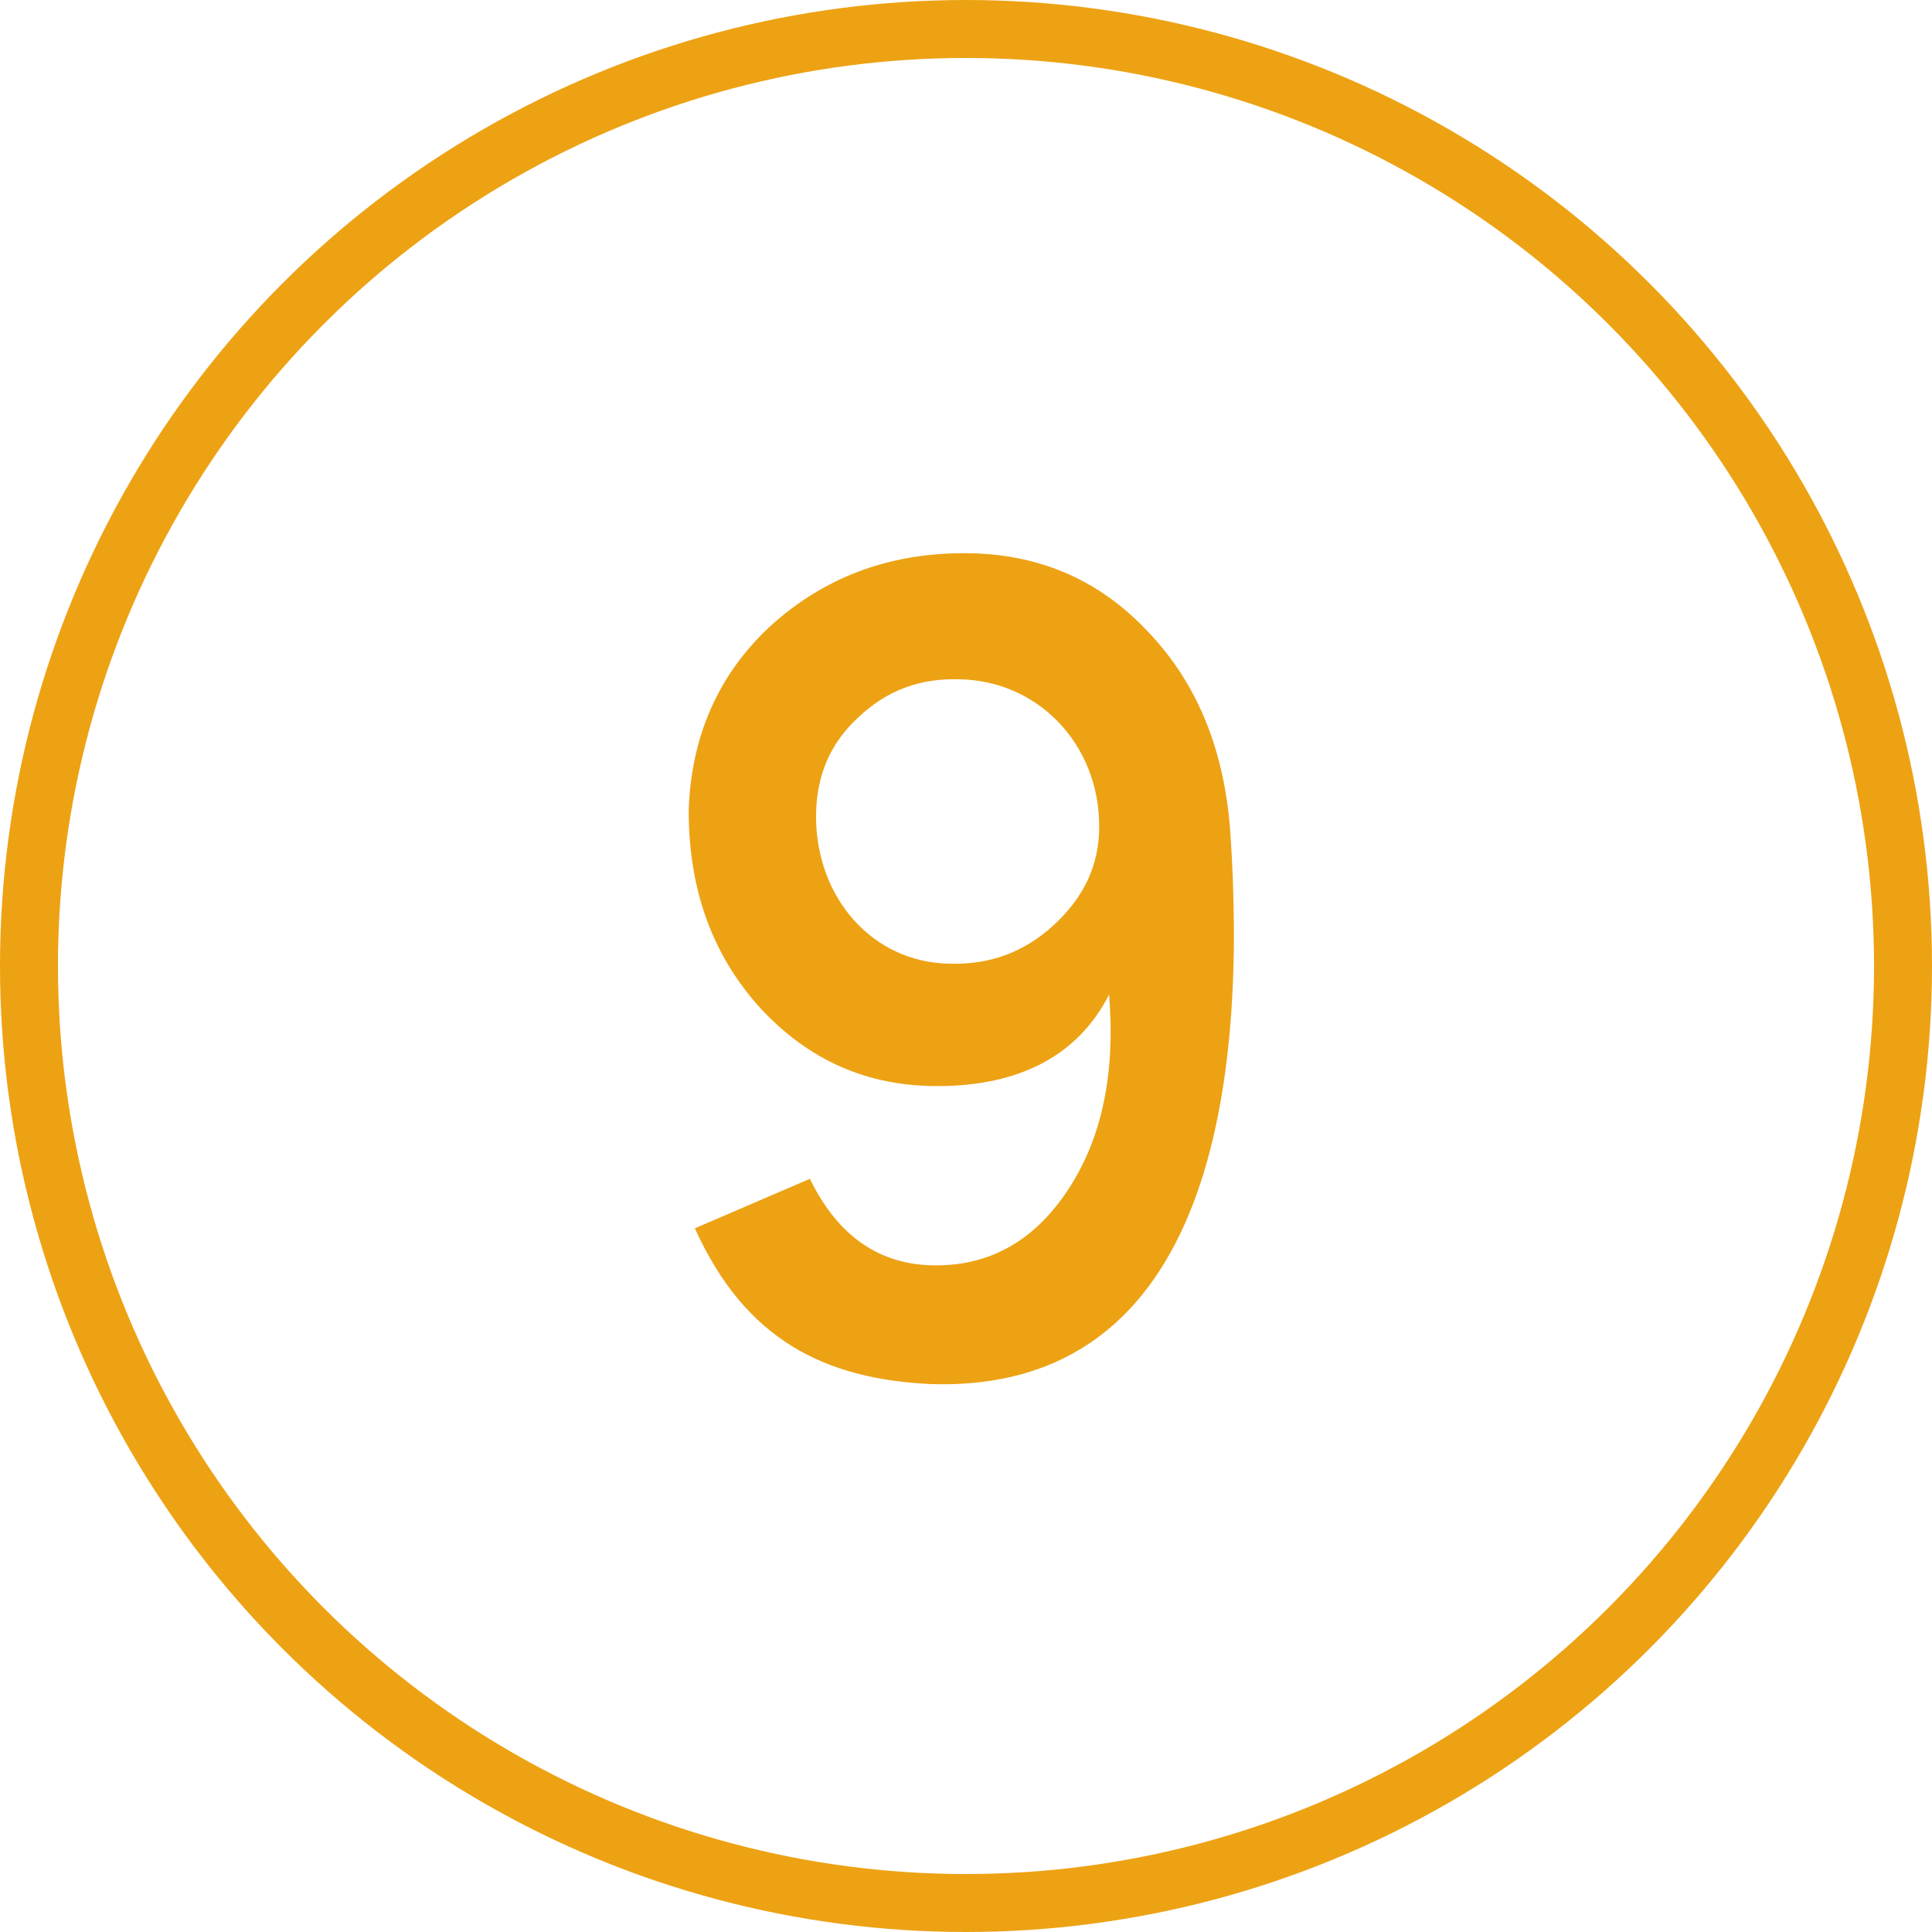
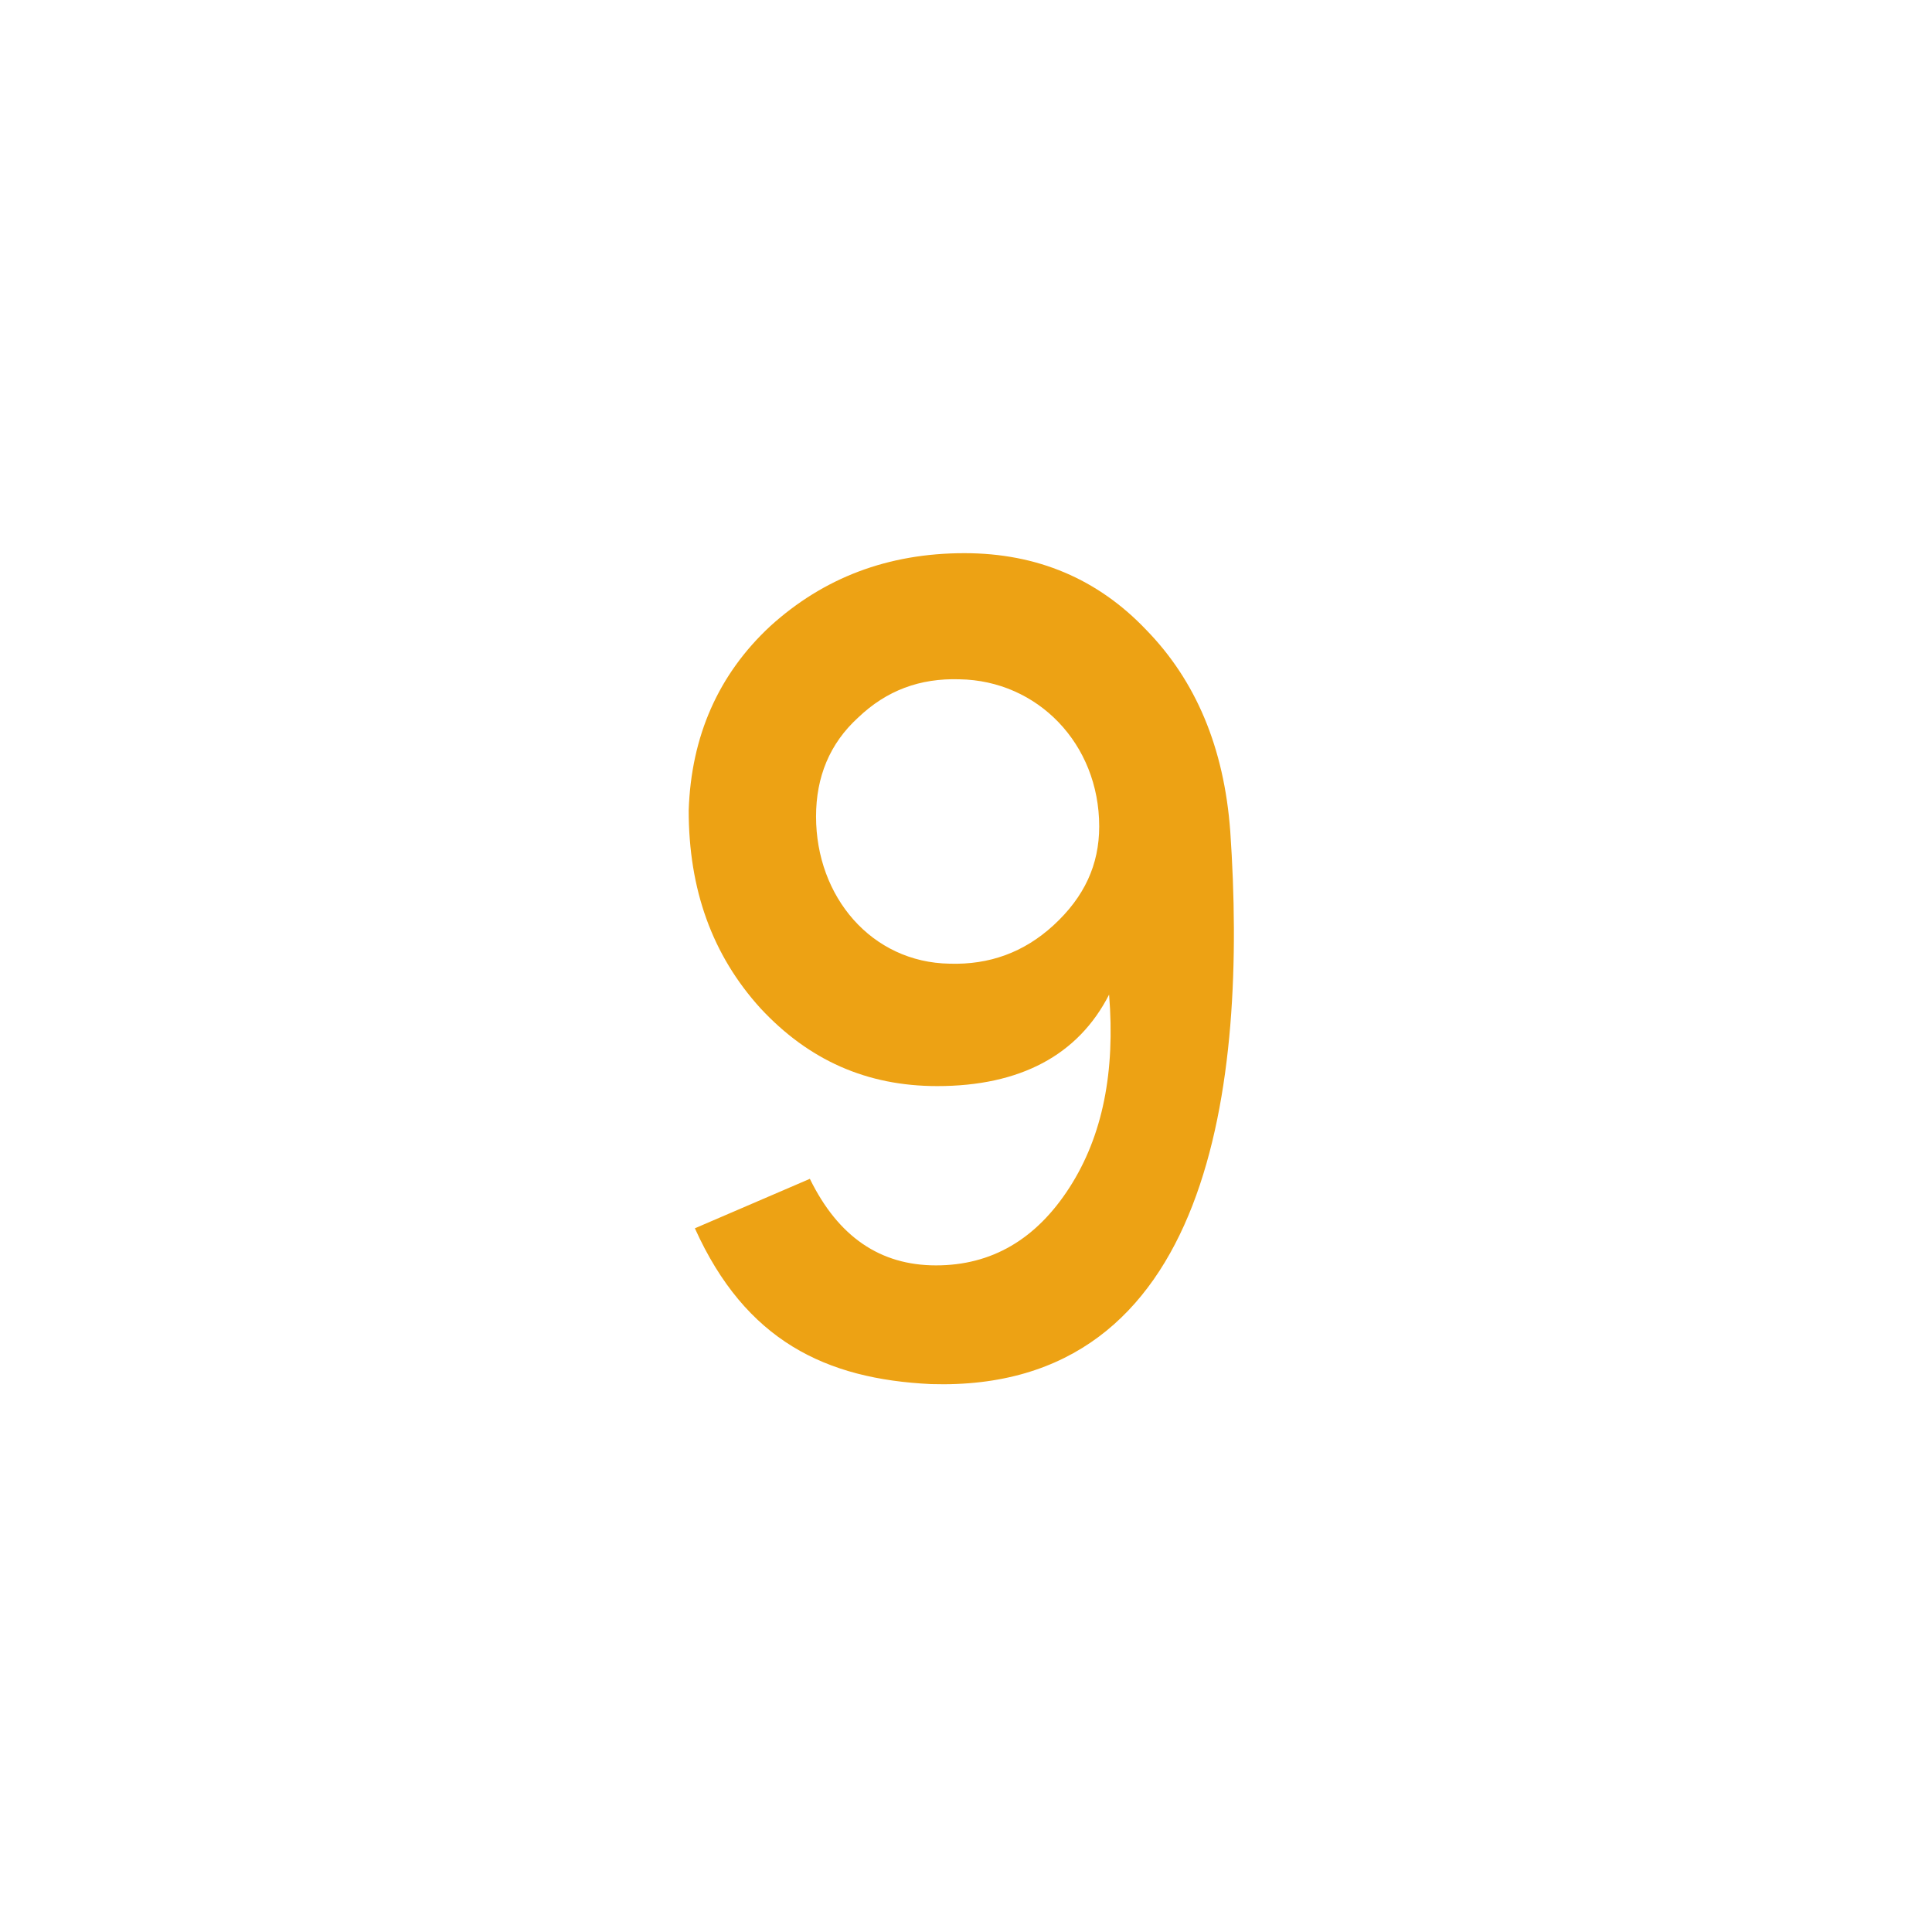
<svg xmlns="http://www.w3.org/2000/svg" width="200" height="200" viewBox="0 0 200 200" fill="none">
-   <circle cx="100" cy="100" r="97" stroke="#EDA214" stroke-width="6" />
  <path d="M84.477 84.528C84.477 92.848 90.237 99.632 98.301 99.76C102.397 99.888 105.981 98.608 109.053 95.792C112.253 92.848 113.789 89.52 113.789 85.552C113.789 76.976 107.389 70.448 99.325 70.32C95.229 70.192 91.773 71.472 88.829 74.288C85.885 76.976 84.477 80.432 84.477 84.528ZM97.021 112.432C89.725 112.432 83.709 109.744 78.717 104.368C73.725 98.864 71.293 92.08 71.293 83.888C71.549 76.208 74.365 69.808 79.741 64.816C85.245 59.824 91.901 57.264 99.837 57.264C107.389 57.264 113.661 59.952 118.653 65.2C123.773 70.448 126.717 77.36 127.357 86.064C129.149 112.176 125.437 144.176 96.381 143.28C85.501 142.768 77.181 138.8 71.933 127.152L83.837 122.032C86.781 128.048 91.133 130.992 96.893 130.992C102.653 130.992 107.261 128.304 110.717 122.928C114.173 117.552 115.453 110.896 114.813 102.96C111.613 109.232 105.597 112.432 97.021 112.432Z" fill="#EDA214" />
</svg>